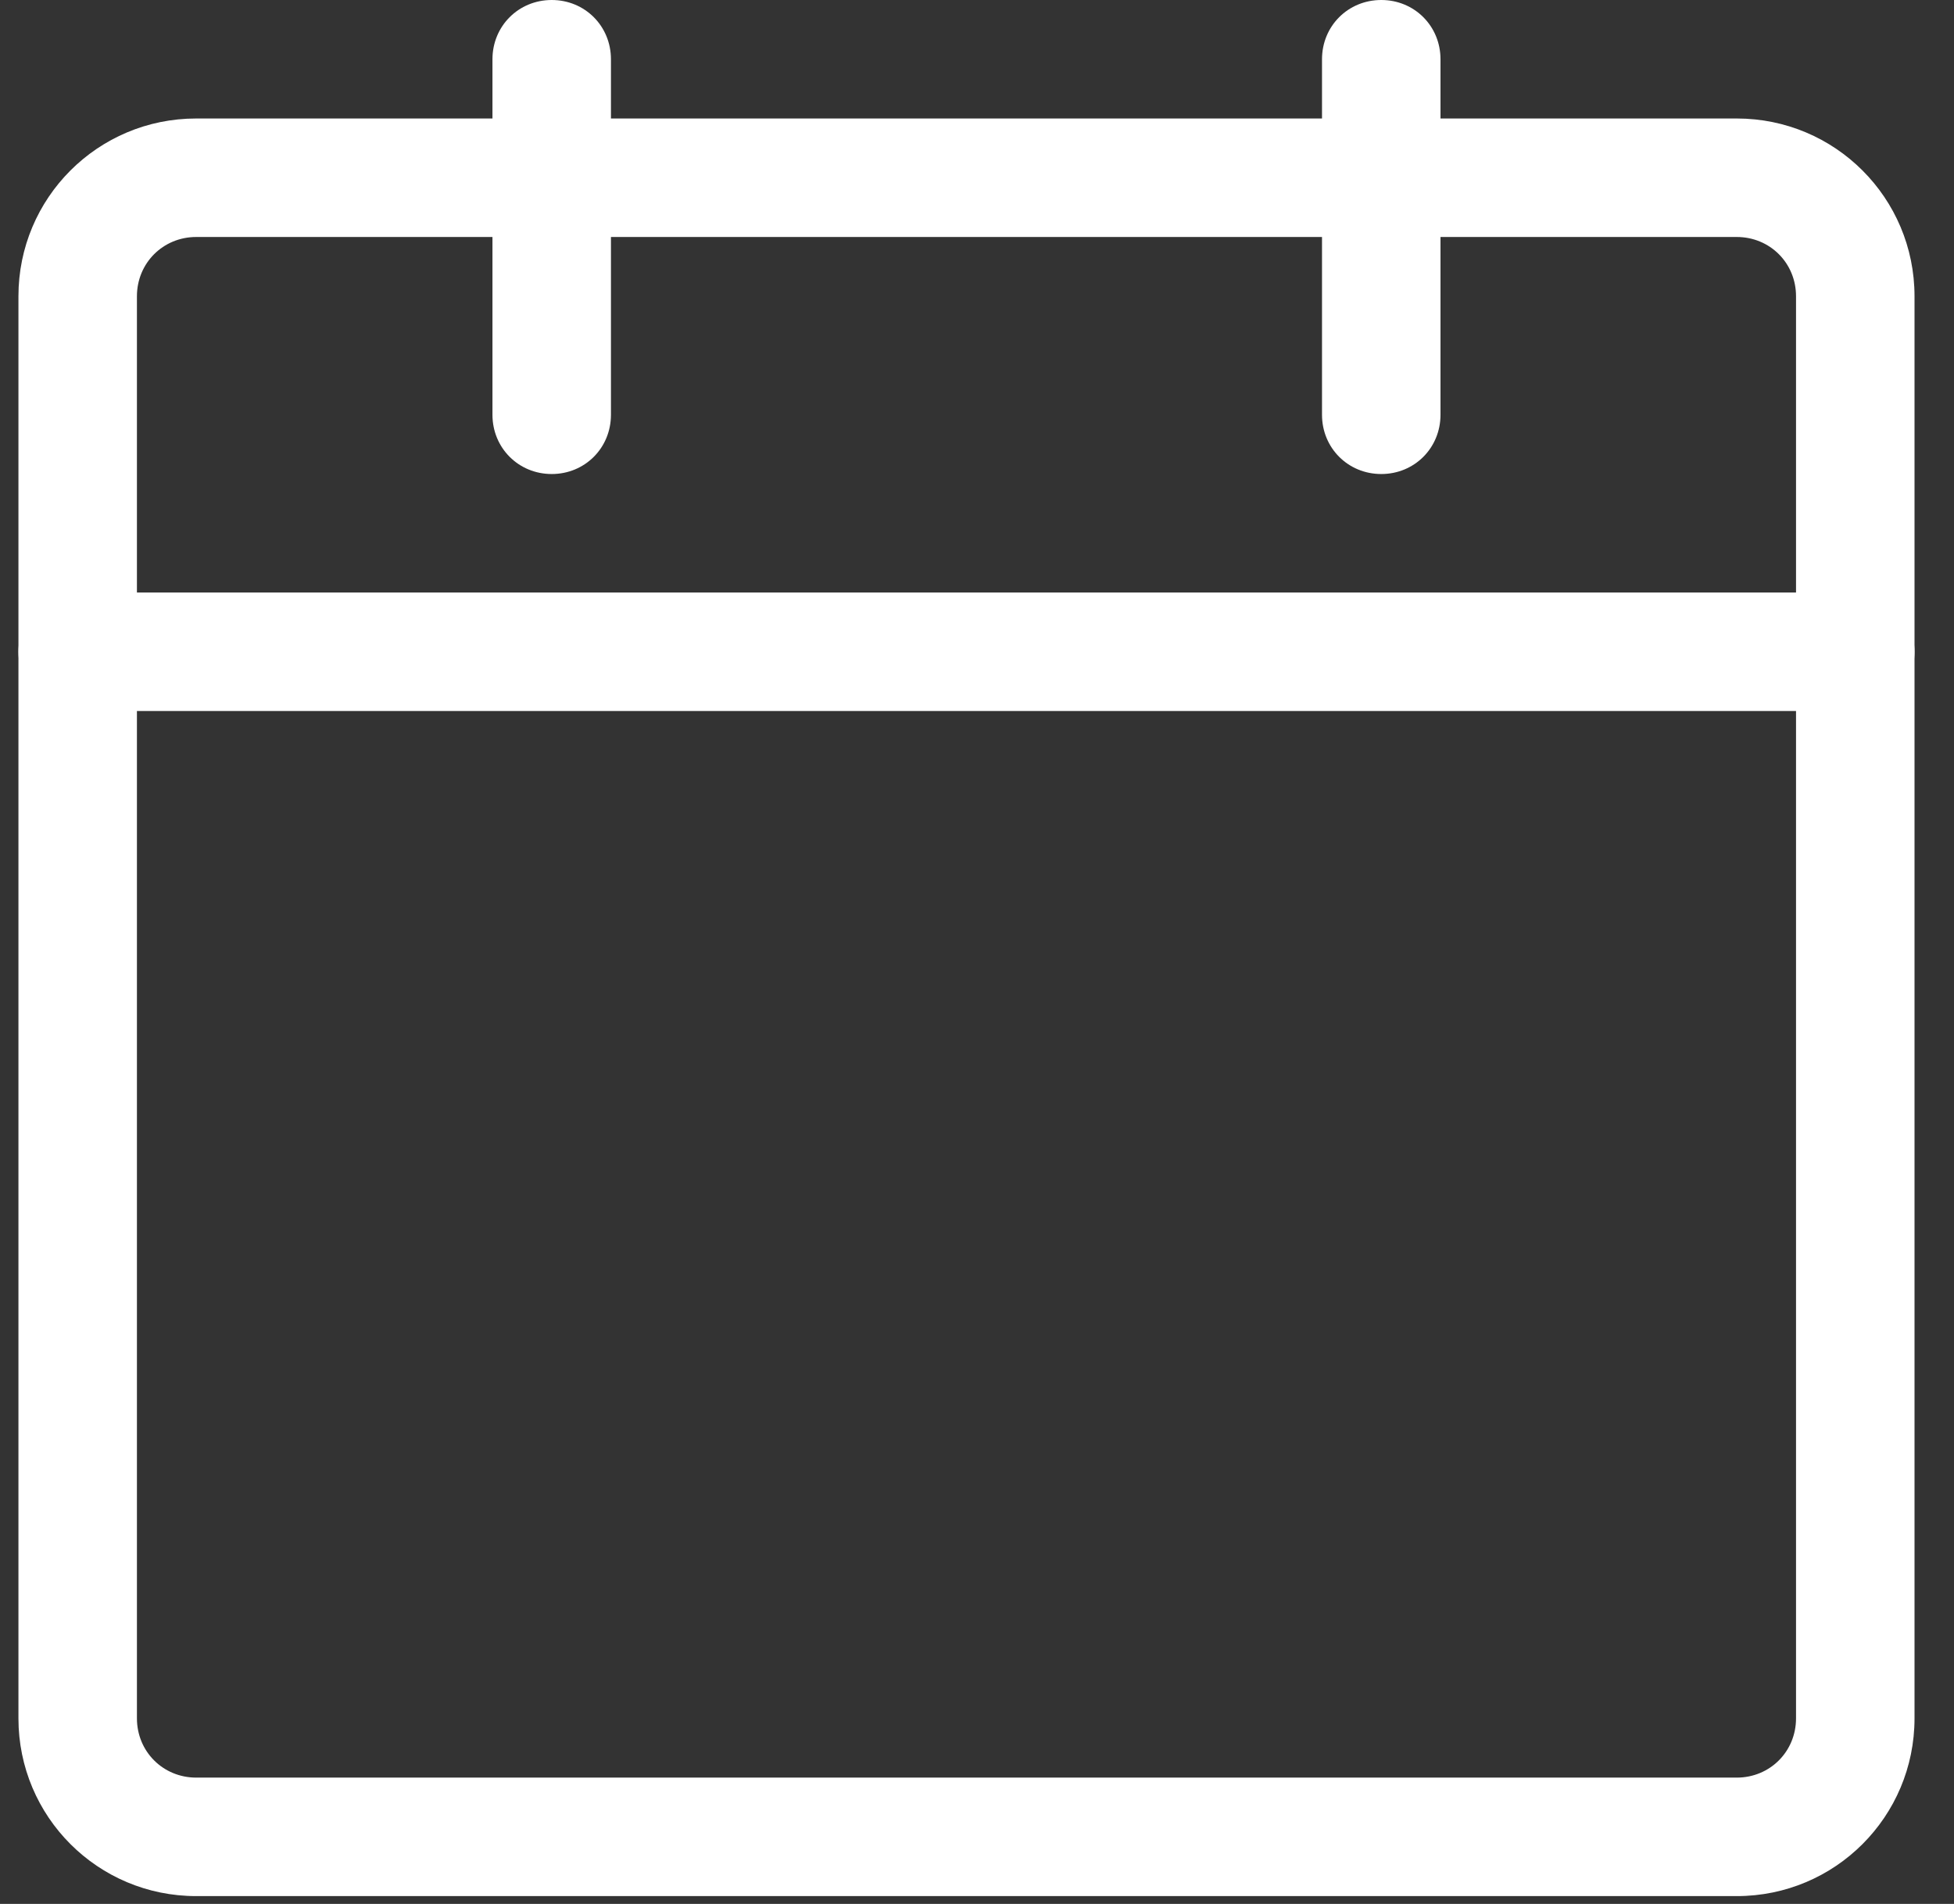
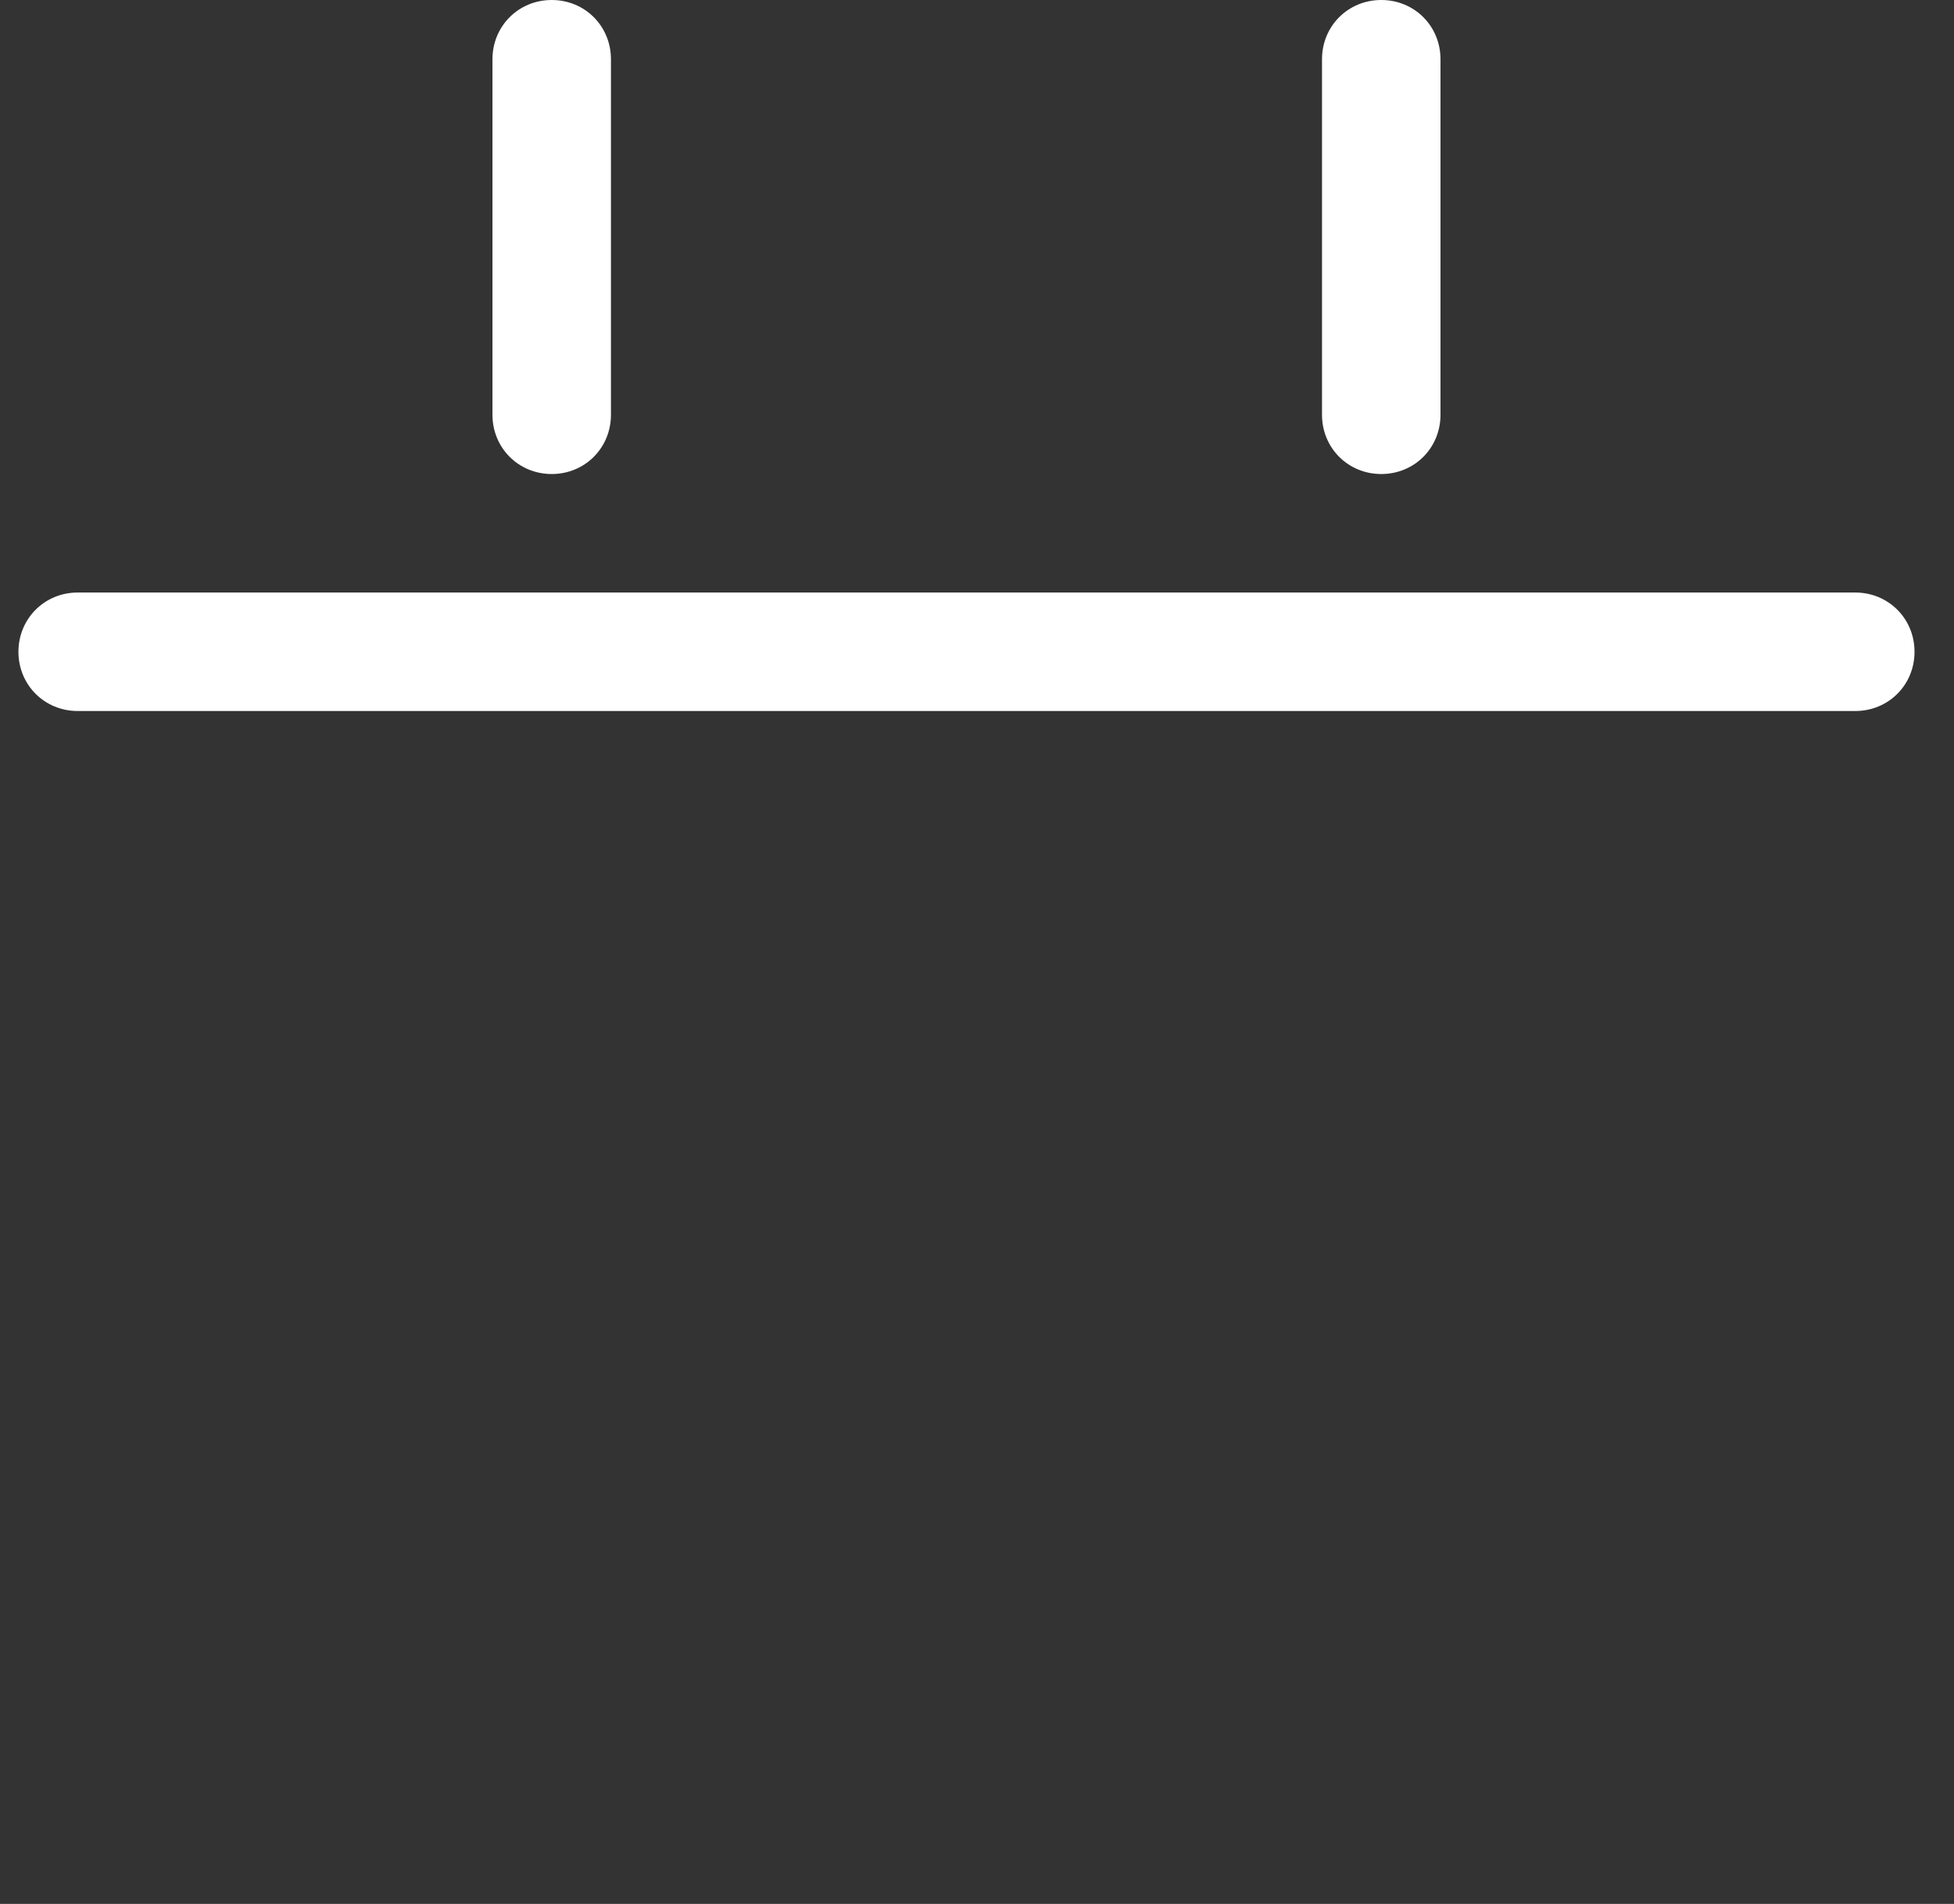
<svg xmlns="http://www.w3.org/2000/svg" width="39" height="38" viewBox="0 0 39 38" fill="none">
  <rect x="0" y="0" width="39" height="38" fill="#333333" stroke="none" />
-   <path d="M34.664 37.844H3.916C1.953 37.844 0.368 36.259 0.368 34.296V5.913C0.368 3.95 1.953 2.365 3.916 2.365H34.664C36.627 2.365 38.212 3.95 38.212 5.913V34.296C38.212 36.259 36.627 37.844 34.664 37.844ZM3.916 4.73C3.254 4.73 2.733 5.251 2.733 5.913V34.296C2.733 34.958 3.254 35.479 3.916 35.479H34.664C35.327 35.479 35.847 34.958 35.847 34.296V5.913C35.847 5.251 35.327 4.73 34.664 4.73H3.916Z" fill="white" />
-   <path d="M11.012 9.461C10.35 9.461 9.829 8.941 9.829 8.278V1.183C9.829 0.52 10.35 0 11.012 0C11.674 0 12.194 0.52 12.194 1.183V8.278C12.194 8.941 11.674 9.461 11.012 9.461ZM27.569 9.461C26.906 9.461 26.386 8.941 26.386 8.278V1.183C26.386 0.52 26.906 0 27.569 0C28.231 0 28.751 0.52 28.751 1.183V8.278C28.751 8.941 28.231 9.461 27.569 9.461ZM37.029 14.191H1.551C0.889 14.191 0.368 13.671 0.368 13.009C0.368 12.347 0.889 11.826 1.551 11.826H37.029C37.692 11.826 38.212 12.347 38.212 13.009C38.212 13.671 37.692 14.191 37.029 14.191Z" fill="white" />
+   <path d="M11.012 9.461C10.35 9.461 9.829 8.941 9.829 8.278V1.183C9.829 0.52 10.35 0 11.012 0C11.674 0 12.194 0.52 12.194 1.183V8.278C12.194 8.941 11.674 9.461 11.012 9.461M27.569 9.461C26.906 9.461 26.386 8.941 26.386 8.278V1.183C26.386 0.52 26.906 0 27.569 0C28.231 0 28.751 0.52 28.751 1.183V8.278C28.751 8.941 28.231 9.461 27.569 9.461ZM37.029 14.191H1.551C0.889 14.191 0.368 13.671 0.368 13.009C0.368 12.347 0.889 11.826 1.551 11.826H37.029C37.692 11.826 38.212 12.347 38.212 13.009C38.212 13.671 37.692 14.191 37.029 14.191Z" fill="white" />
</svg>